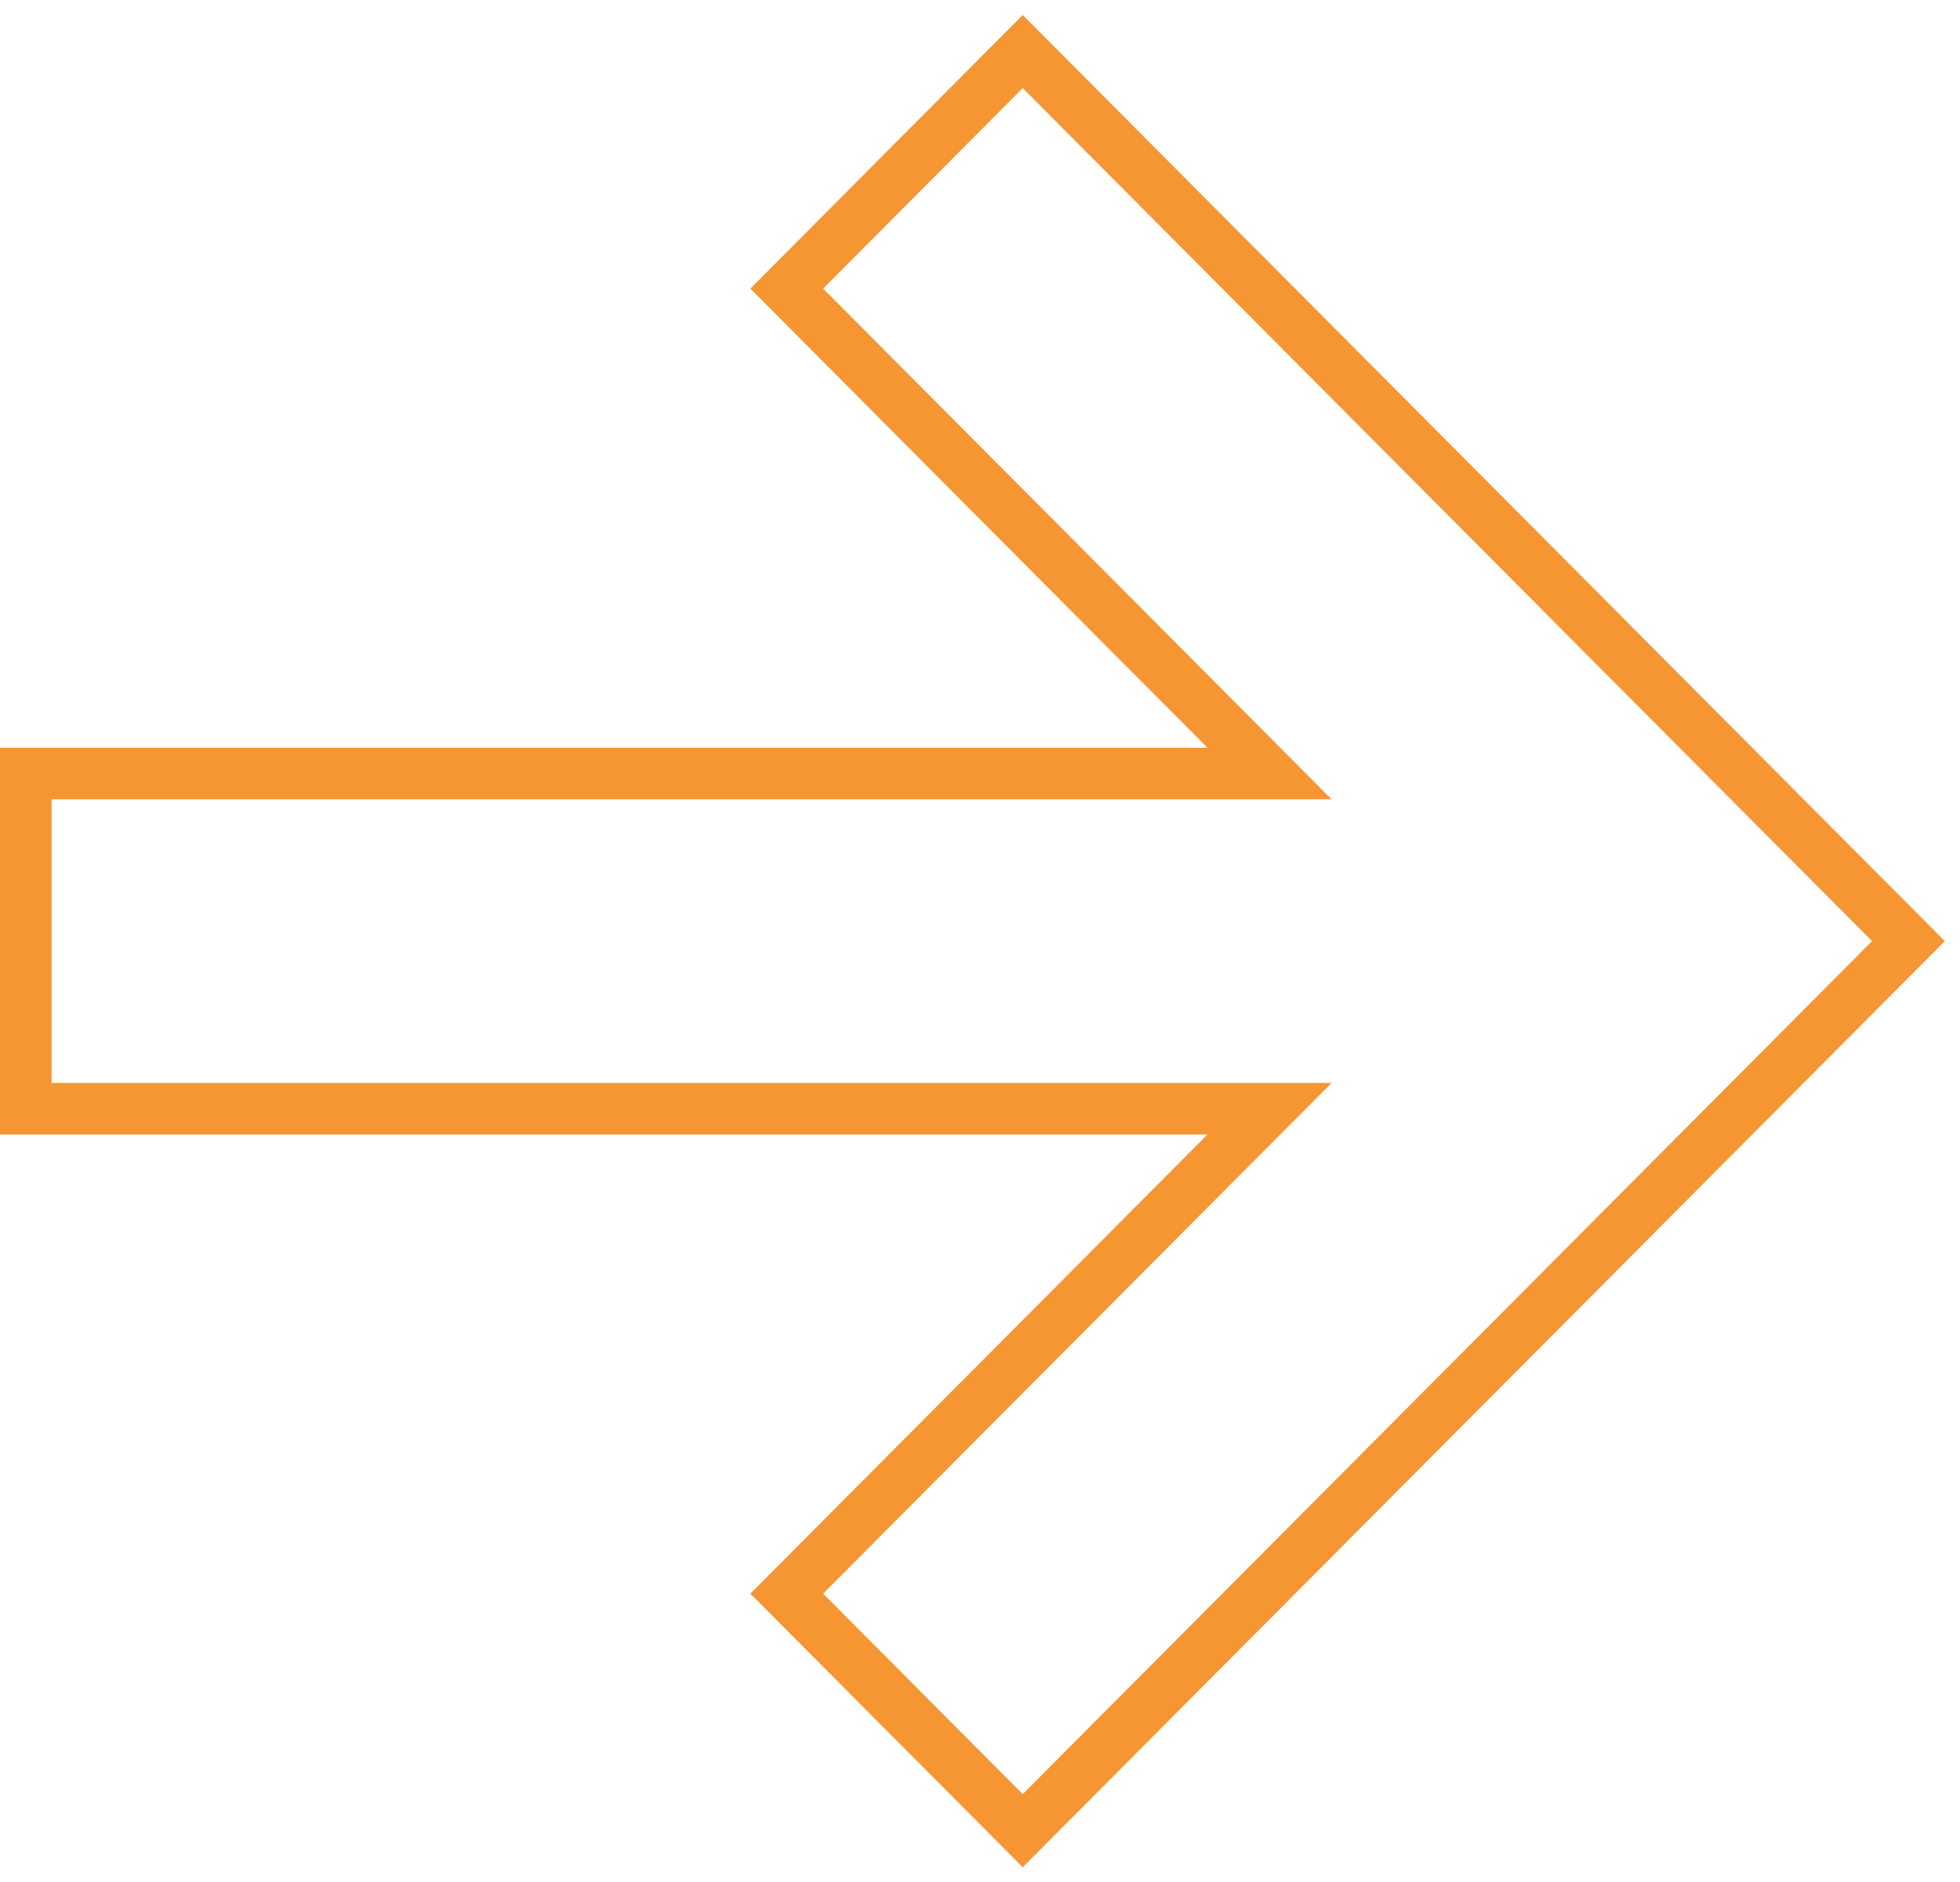
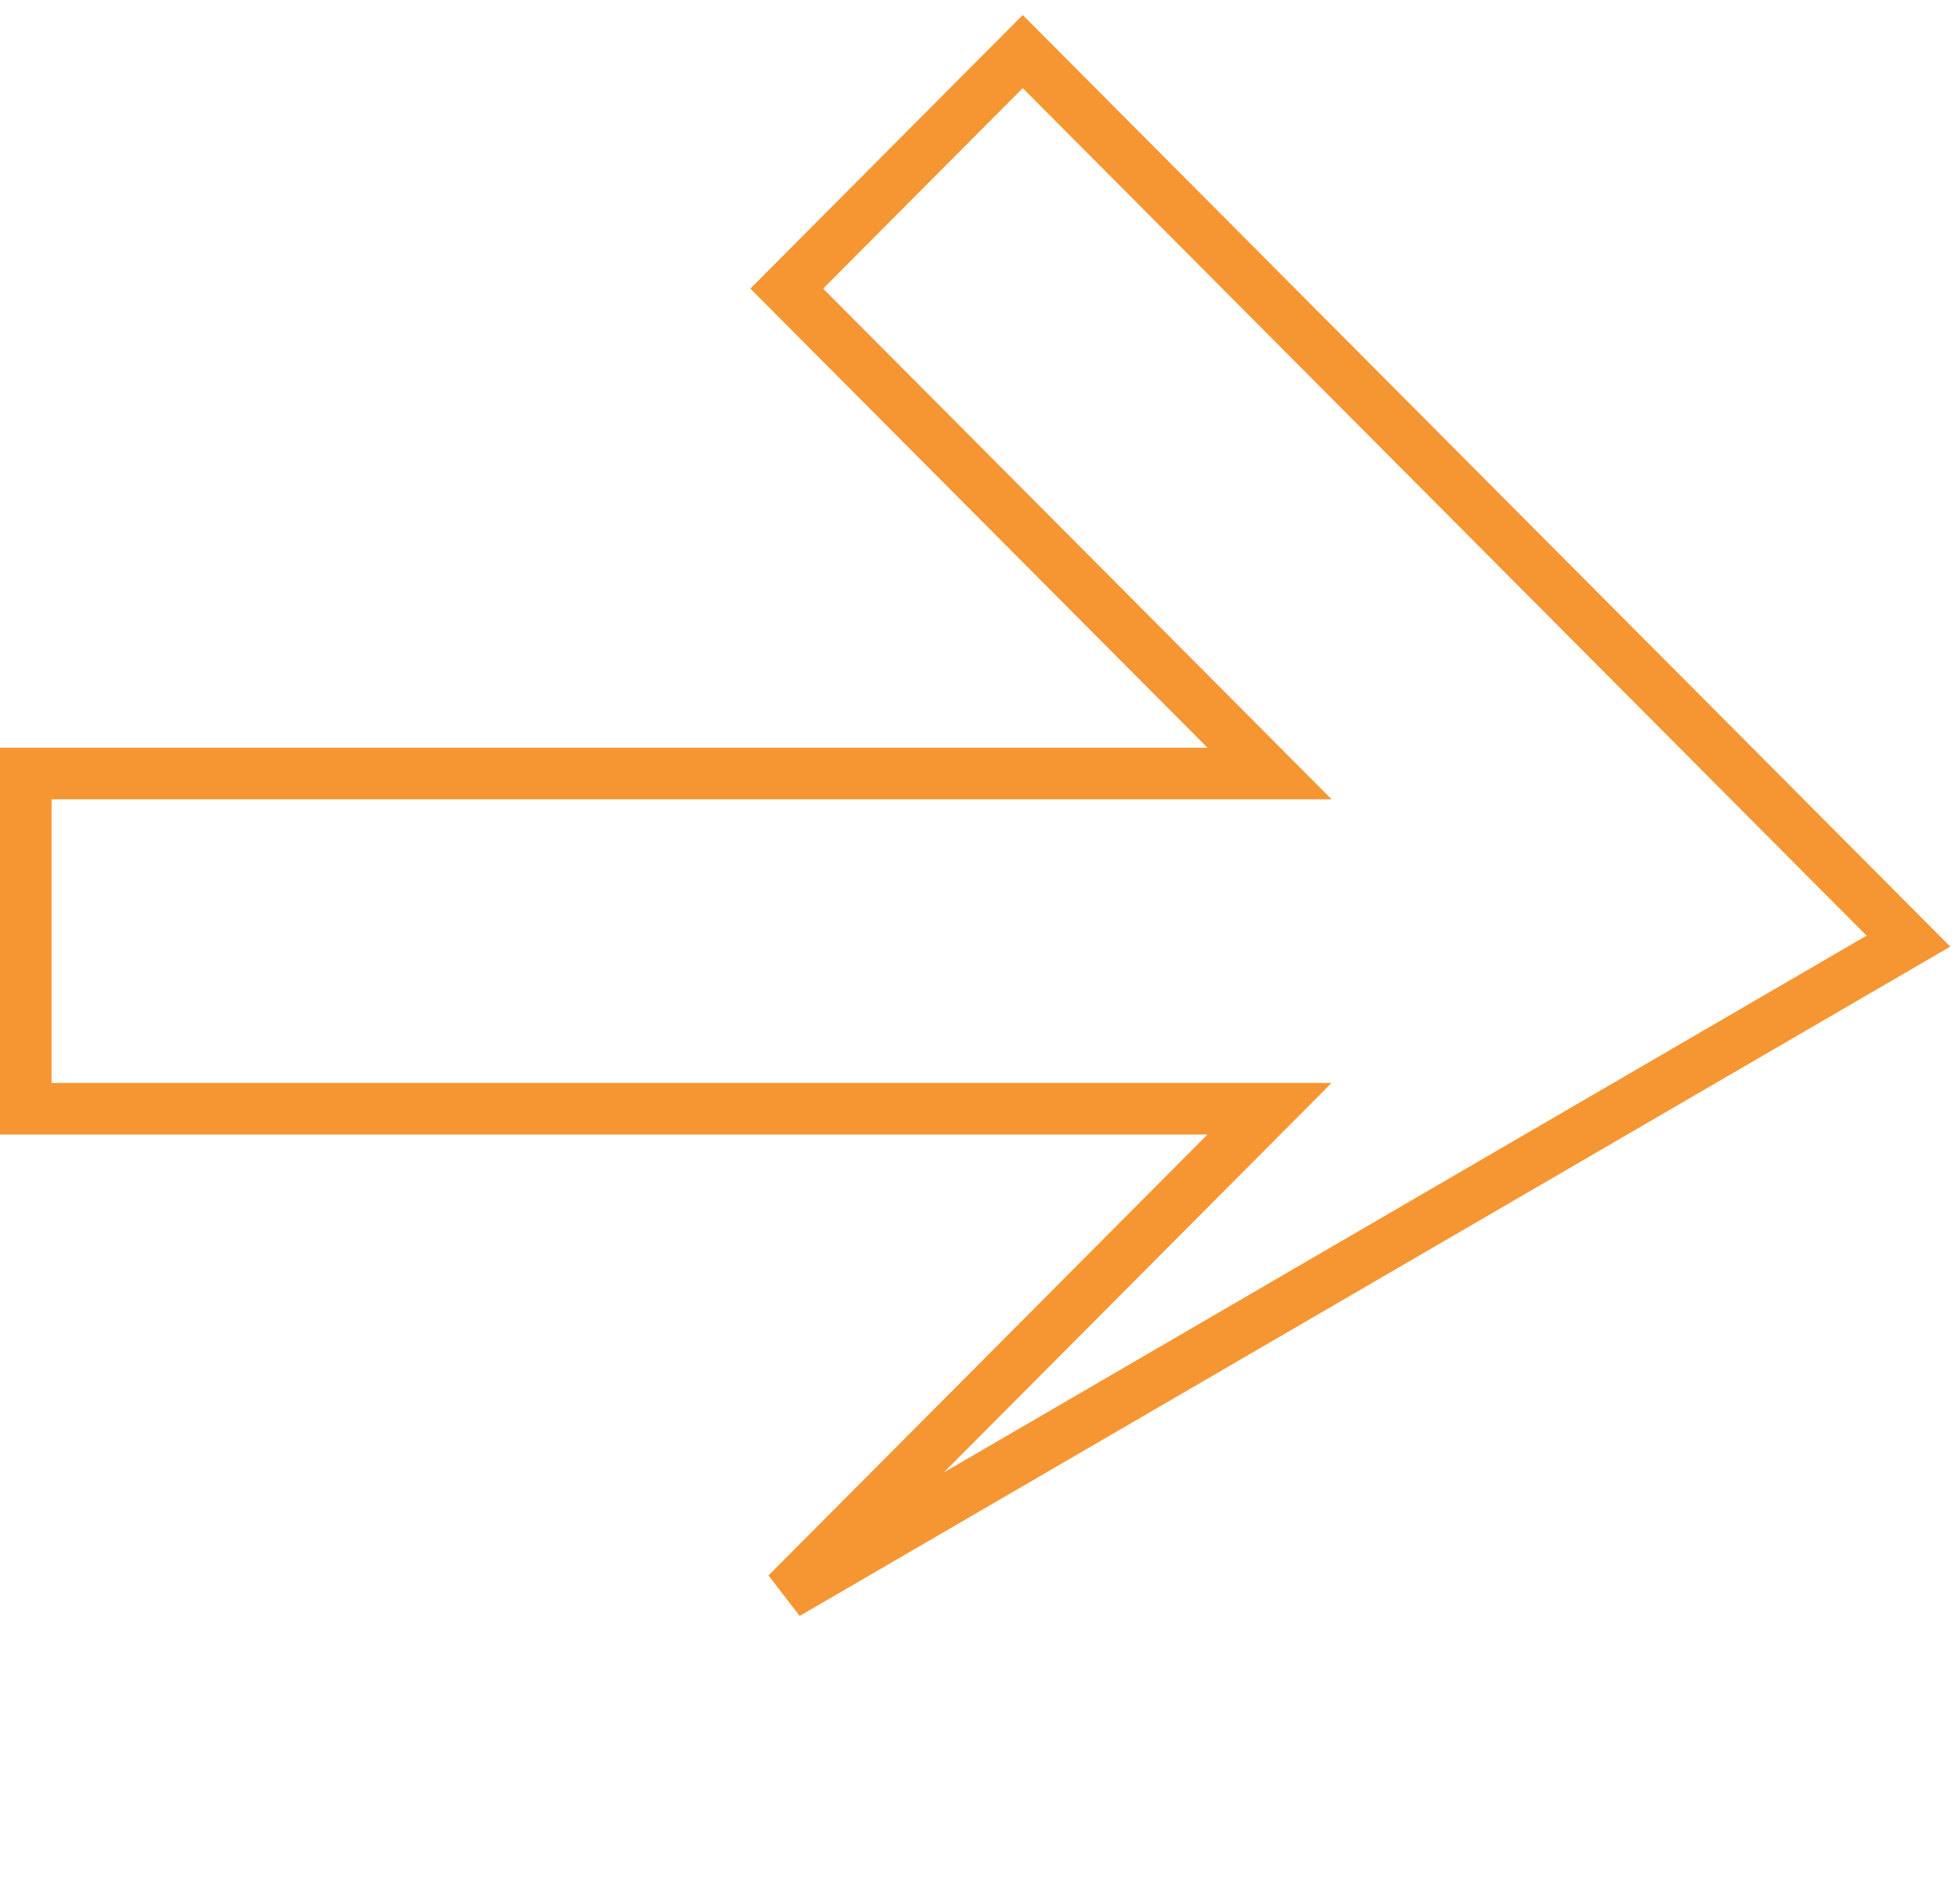
<svg xmlns="http://www.w3.org/2000/svg" width="76" height="73" viewBox="0 0 76 73" fill="none">
-   <path fill-rule="evenodd" clip-rule="evenodd" d="M49.226 43.001H1L1 29.999H49.226L30.506 11.193L39.657 2L74 36.5L39.657 71L30.506 61.807L49.226 43.001Z" stroke-width="2" style="stroke: rgb(245, 150, 51);" />
+   <path fill-rule="evenodd" clip-rule="evenodd" d="M49.226 43.001H1L1 29.999H49.226L30.506 11.193L39.657 2L74 36.5L30.506 61.807L49.226 43.001Z" stroke-width="2" style="stroke: rgb(245, 150, 51);" />
</svg>